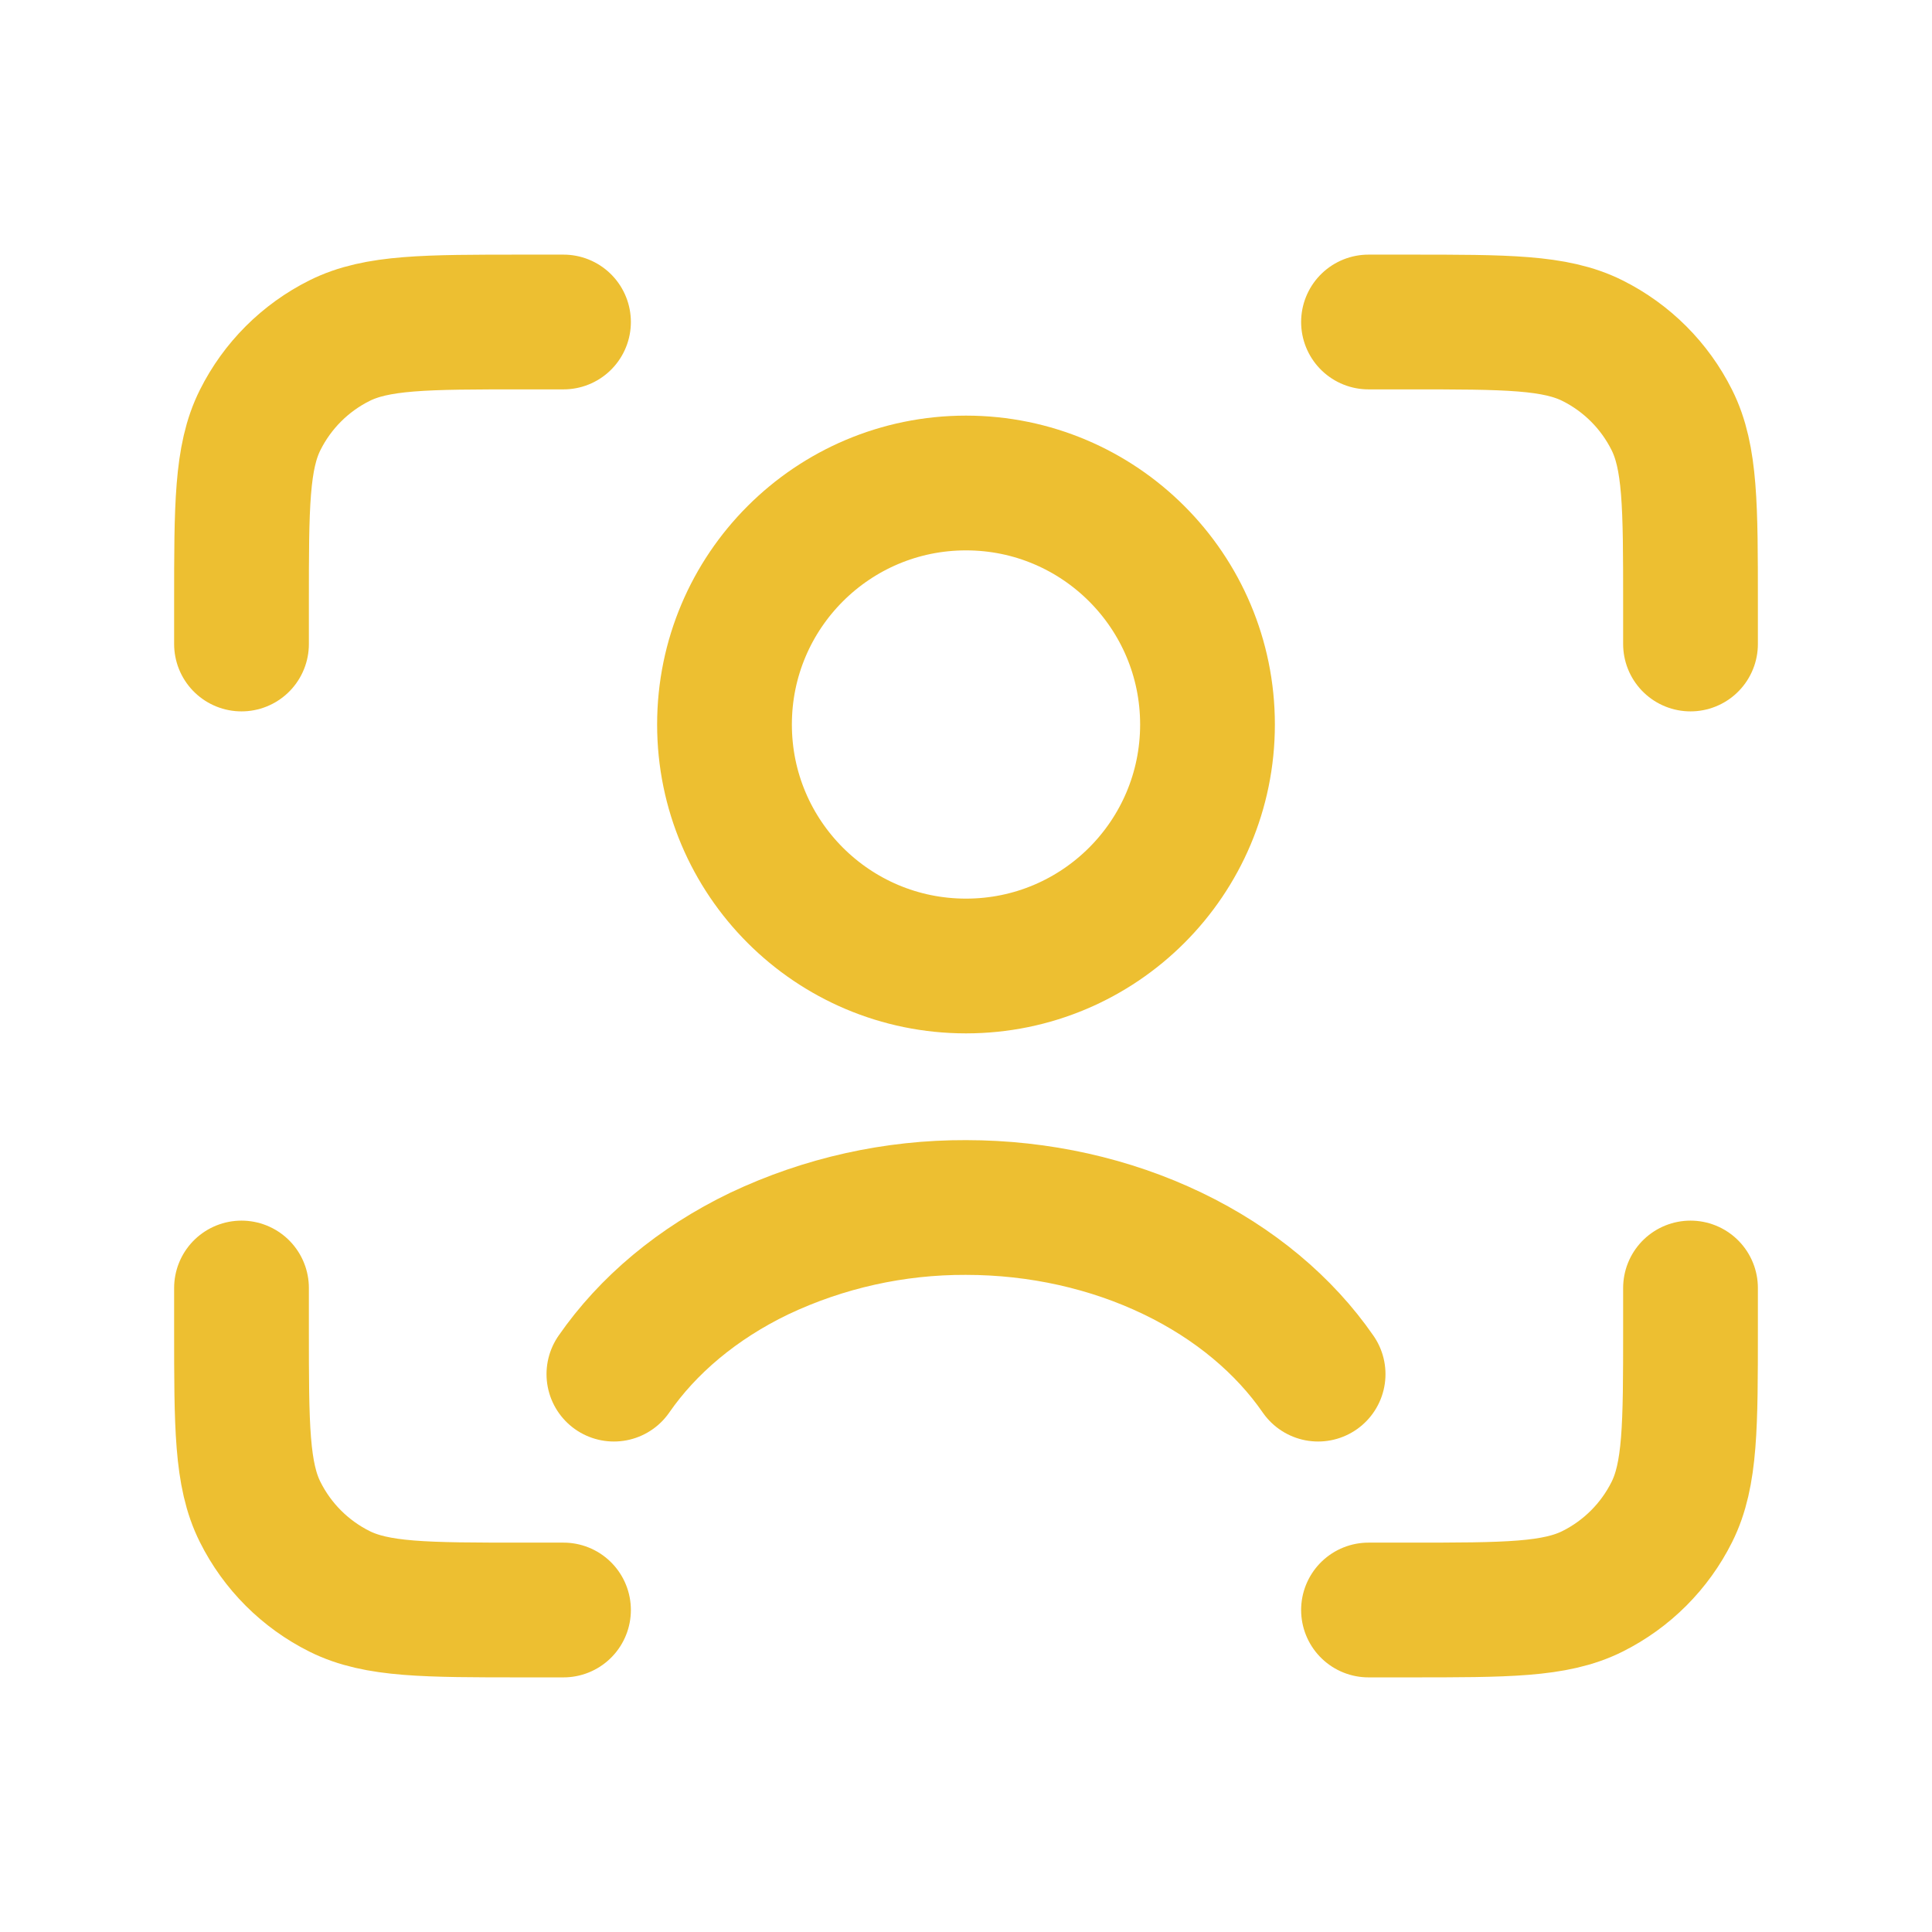
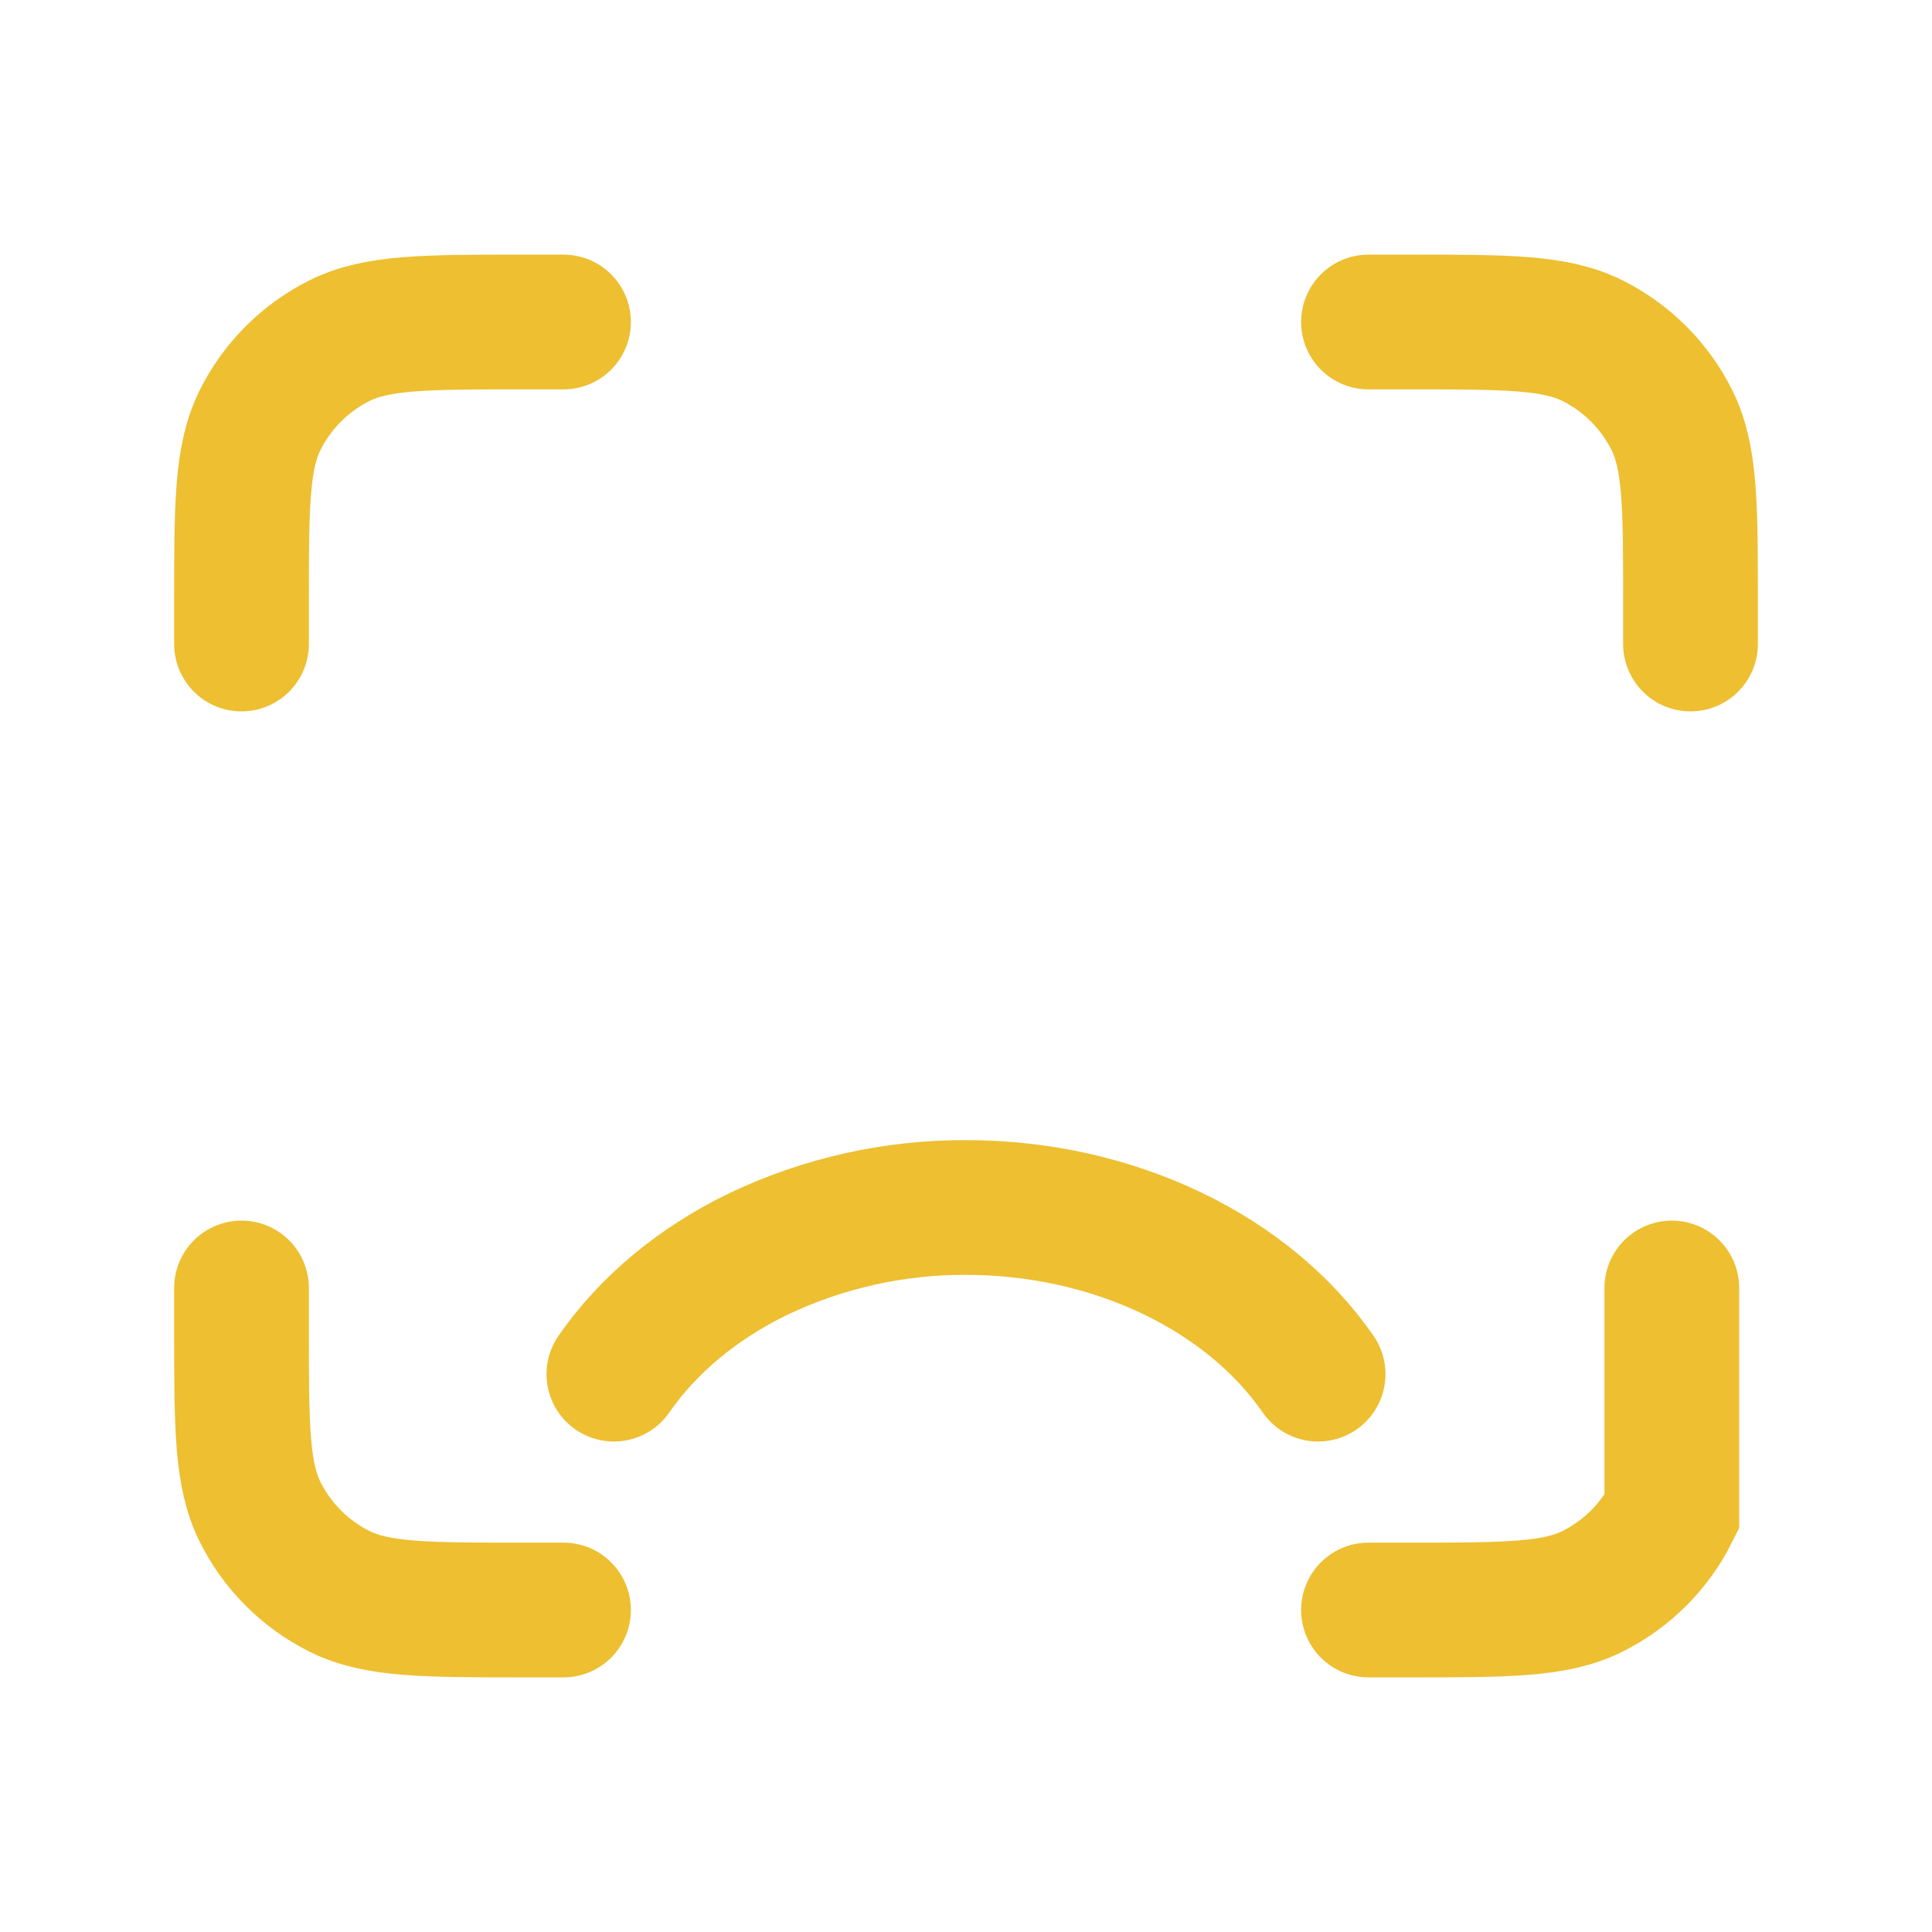
<svg xmlns="http://www.w3.org/2000/svg" width="1147" height="1147" viewBox="0 0 1147 1147" fill="none">
-   <path d="M812.458 191.168H836.45C894.326 191.168 923.287 191.168 945.463 202.256C965.839 212.434 982.359 228.954 992.537 249.33C1003.63 271.458 1003.63 300.468 1003.63 358.343V382.335M812.458 955.835H836.45C894.326 955.835 923.287 955.835 945.463 944.747C965.839 934.569 982.359 918.049 992.537 897.672C1003.63 875.497 1003.63 846.535 1003.63 788.659V764.668M334.542 191.168H310.55C252.675 191.168 223.713 191.168 201.537 202.256C181.161 212.434 164.641 228.954 154.463 249.33C143.375 271.458 143.375 300.468 143.375 358.343V382.335M334.542 955.835H310.55C252.675 955.835 223.713 955.835 201.537 944.747C181.161 934.569 164.641 918.049 154.463 897.672C143.375 875.545 143.375 846.535 143.375 788.659V764.668M364.459 815.805C384.484 786.891 413.971 761.896 450.867 744.165C489.197 726.035 531.098 716.711 573.5 716.876C616.99 716.876 659.286 726.435 696.133 744.165C733.029 761.896 762.564 786.891 782.541 815.805" stroke="#EDBF31" stroke-width="80" stroke-linecap="round" />
-   <path d="M573.5 573.5C652.684 573.5 716.875 509.309 716.875 430.125C716.875 350.941 652.684 286.75 573.5 286.75C494.316 286.75 430.125 350.941 430.125 430.125C430.125 509.309 494.316 573.5 573.5 573.5Z" stroke="#EDBF31" stroke-width="80" stroke-linecap="round" />
+   <path d="M812.458 191.168H836.45C894.326 191.168 923.287 191.168 945.463 202.256C965.839 212.434 982.359 228.954 992.537 249.33C1003.63 271.458 1003.63 300.468 1003.63 358.343V382.335M812.458 955.835H836.45C894.326 955.835 923.287 955.835 945.463 944.747C965.839 934.569 982.359 918.049 992.537 897.672V764.668M334.542 191.168H310.55C252.675 191.168 223.713 191.168 201.537 202.256C181.161 212.434 164.641 228.954 154.463 249.33C143.375 271.458 143.375 300.468 143.375 358.343V382.335M334.542 955.835H310.55C252.675 955.835 223.713 955.835 201.537 944.747C181.161 934.569 164.641 918.049 154.463 897.672C143.375 875.545 143.375 846.535 143.375 788.659V764.668M364.459 815.805C384.484 786.891 413.971 761.896 450.867 744.165C489.197 726.035 531.098 716.711 573.5 716.876C616.99 716.876 659.286 726.435 696.133 744.165C733.029 761.896 762.564 786.891 782.541 815.805" stroke="#EDBF31" stroke-width="80" stroke-linecap="round" />
</svg>